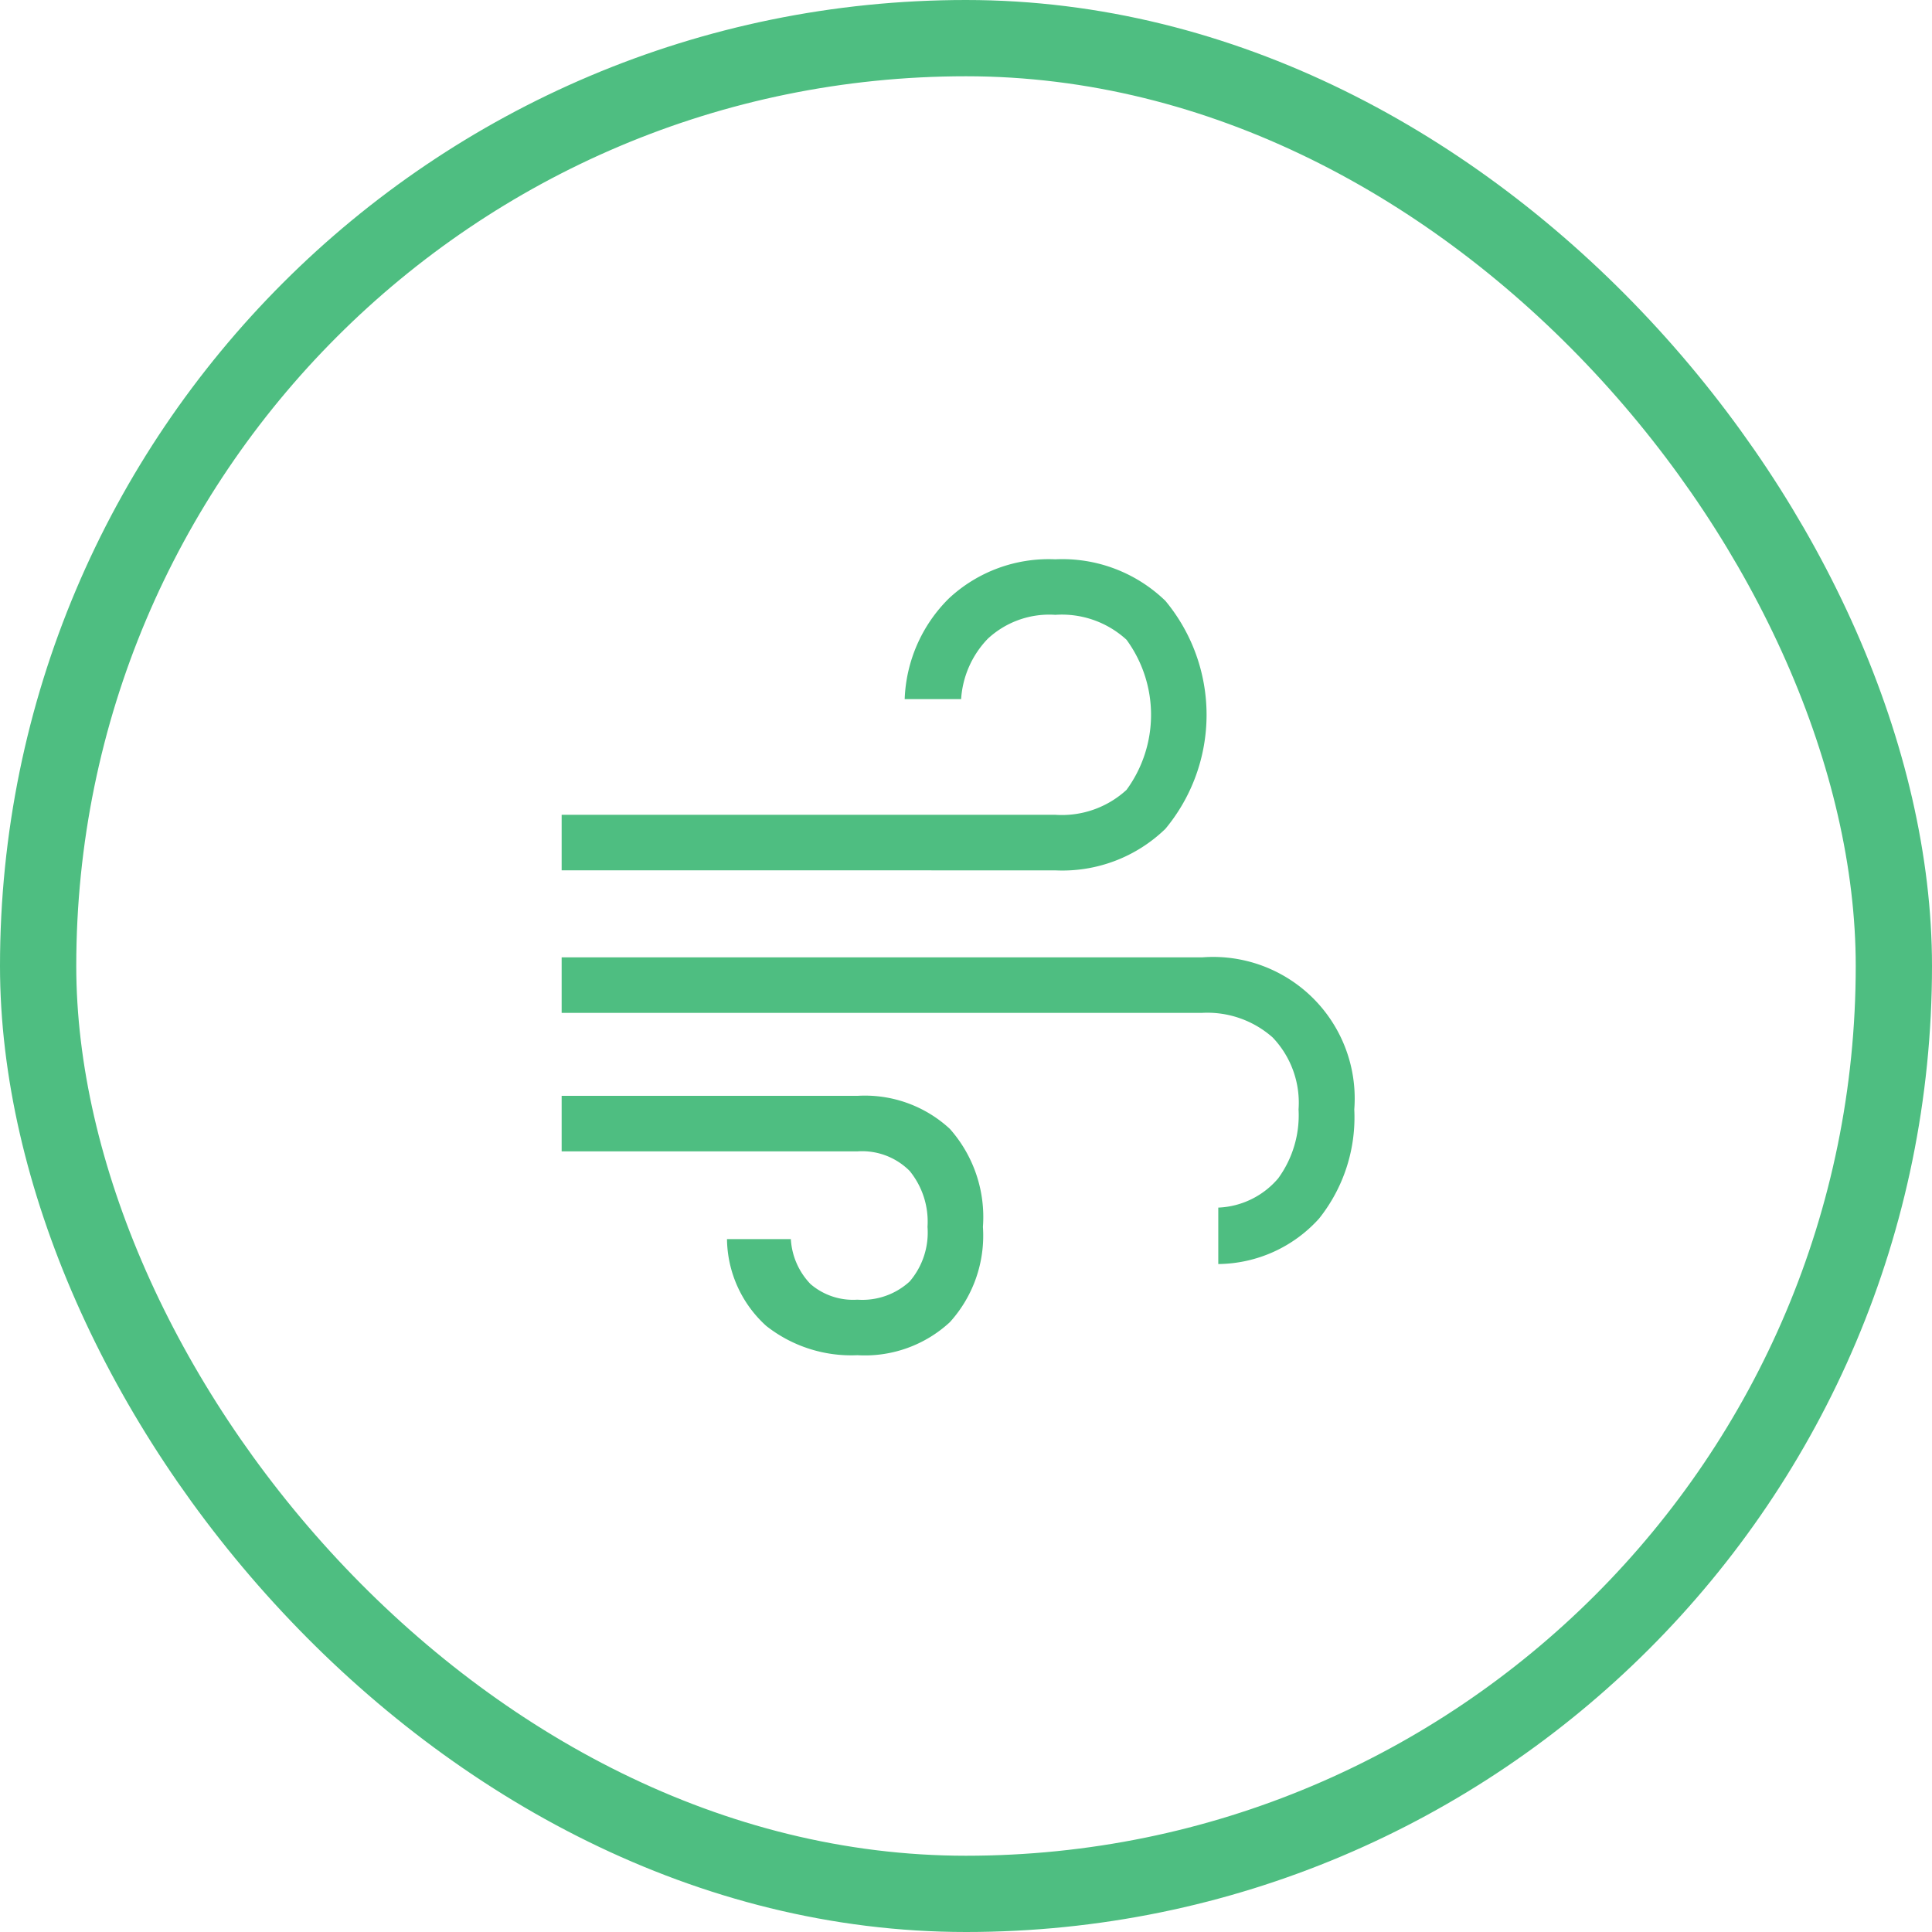
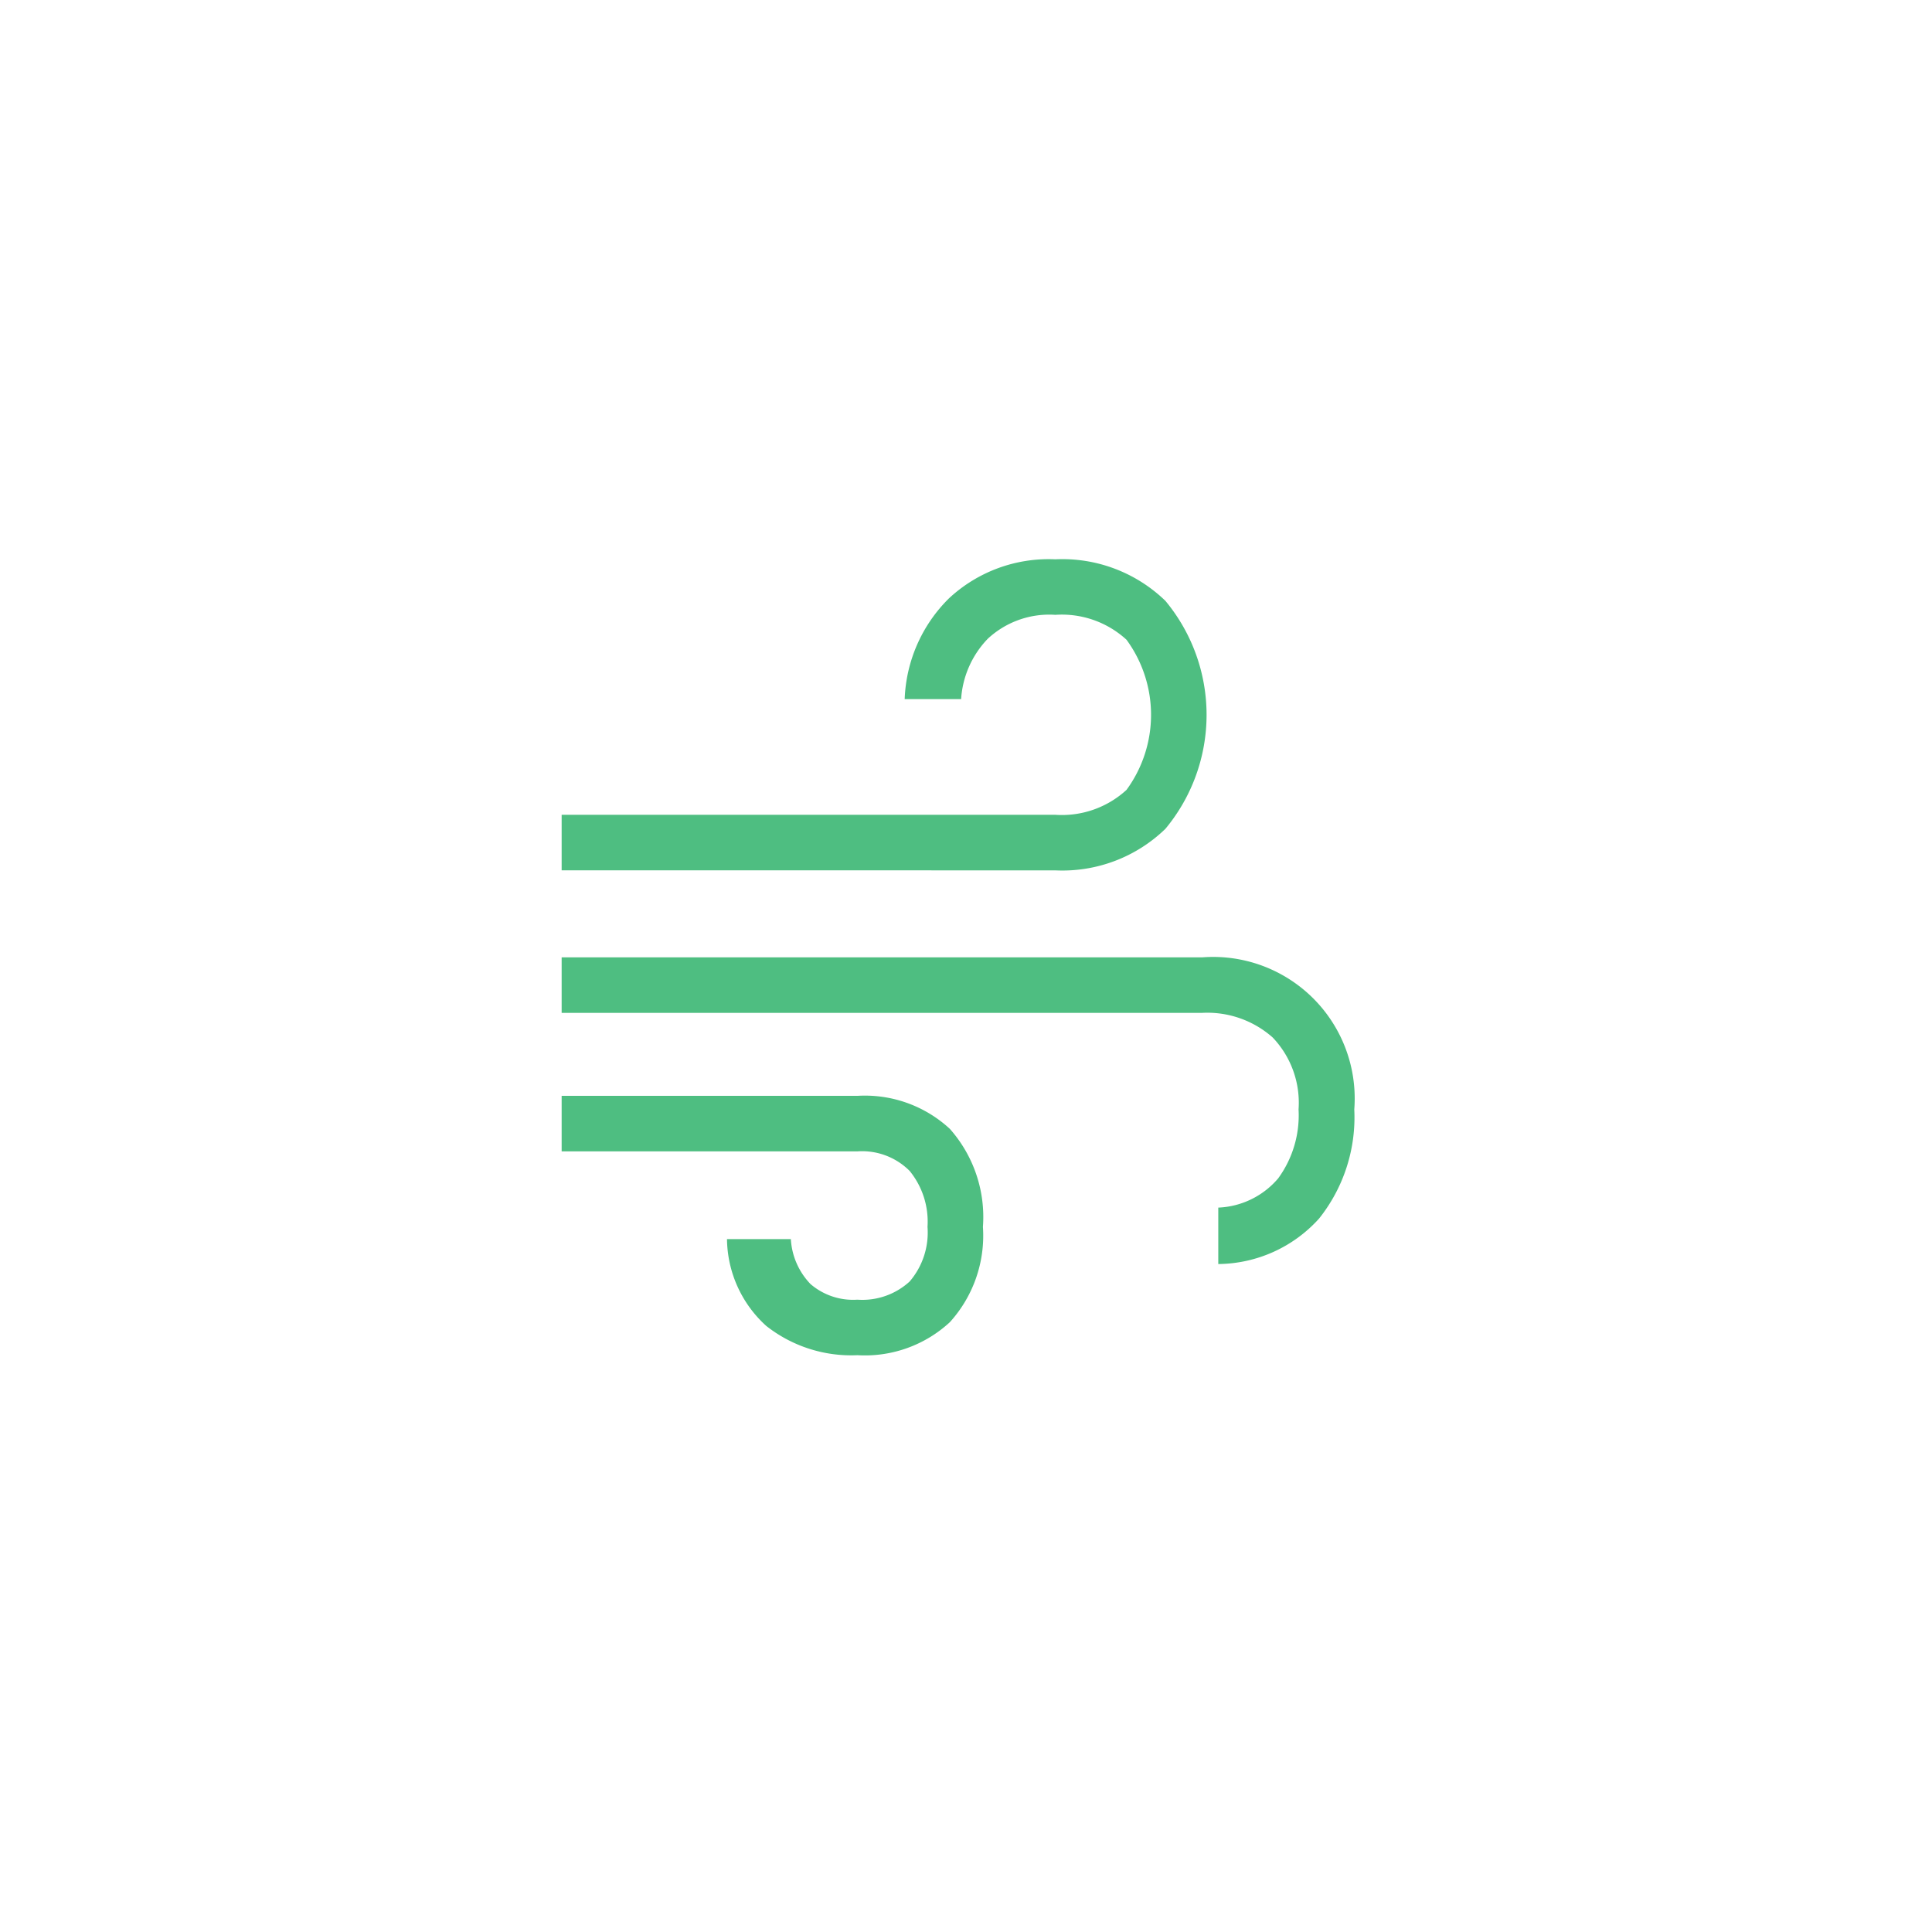
<svg xmlns="http://www.w3.org/2000/svg" width="38" height="38" viewBox="0 0 38 38">
  <g id="Group_270" data-name="Group 270" transform="translate(-682 -596)">
    <path id="air_FILL0_wght300_GRAD0_opsz48" d="M99.817,246.271a2.7,2.7,0,0,1-1.793-.576,2.338,2.338,0,0,1-.772-1.707h1.256a1.386,1.386,0,0,0,.388.885,1.286,1.286,0,0,0,.921.306,1.376,1.376,0,0,0,1.028-.358,1.478,1.478,0,0,0,.351-1.074,1.579,1.579,0,0,0-.351-1.1,1.321,1.321,0,0,0-1.028-.385H94V241.17h5.816a2.46,2.46,0,0,1,1.82.65,2.614,2.614,0,0,1,.65,1.927,2.536,2.536,0,0,1-.65,1.874A2.46,2.46,0,0,1,99.817,246.271ZM94,236.734v-1.092h9.71a1.88,1.88,0,0,0,1.4-.49,2.5,2.5,0,0,0,0-2.953,1.88,1.88,0,0,0-1.4-.49,1.775,1.775,0,0,0-1.328.47,1.884,1.884,0,0,0-.525,1.188h-1.11a2.932,2.932,0,0,1,.874-1.985,2.877,2.877,0,0,1,2.088-.765,2.912,2.912,0,0,1,2.166.817,3.509,3.509,0,0,1,0,4.484,2.912,2.912,0,0,1-2.166.817Zm12.915,7.744v-1.11a1.631,1.631,0,0,0,1.179-.576,2.107,2.107,0,0,0,.4-1.355,1.859,1.859,0,0,0-.51-1.416,1.937,1.937,0,0,0-1.389-.483H94v-1.092h12.6a2.784,2.784,0,0,1,2.99,2.99,3.193,3.193,0,0,1-.692,2.147,2.7,2.7,0,0,1-1.982.895Z" transform="translate(599.047 376.384)" fill="#4ebe81" />
    <g id="Rectangle_929" data-name="Rectangle 929" transform="translate(682 596)" fill="none" stroke="#4ebe81" stroke-width="1.5">
      <rect width="38" height="38" rx="19" stroke="none" />
-       <rect x="0.75" y="0.75" width="36.5" height="36.5" rx="18.25" fill="none" />
    </g>
  </g>
</svg>